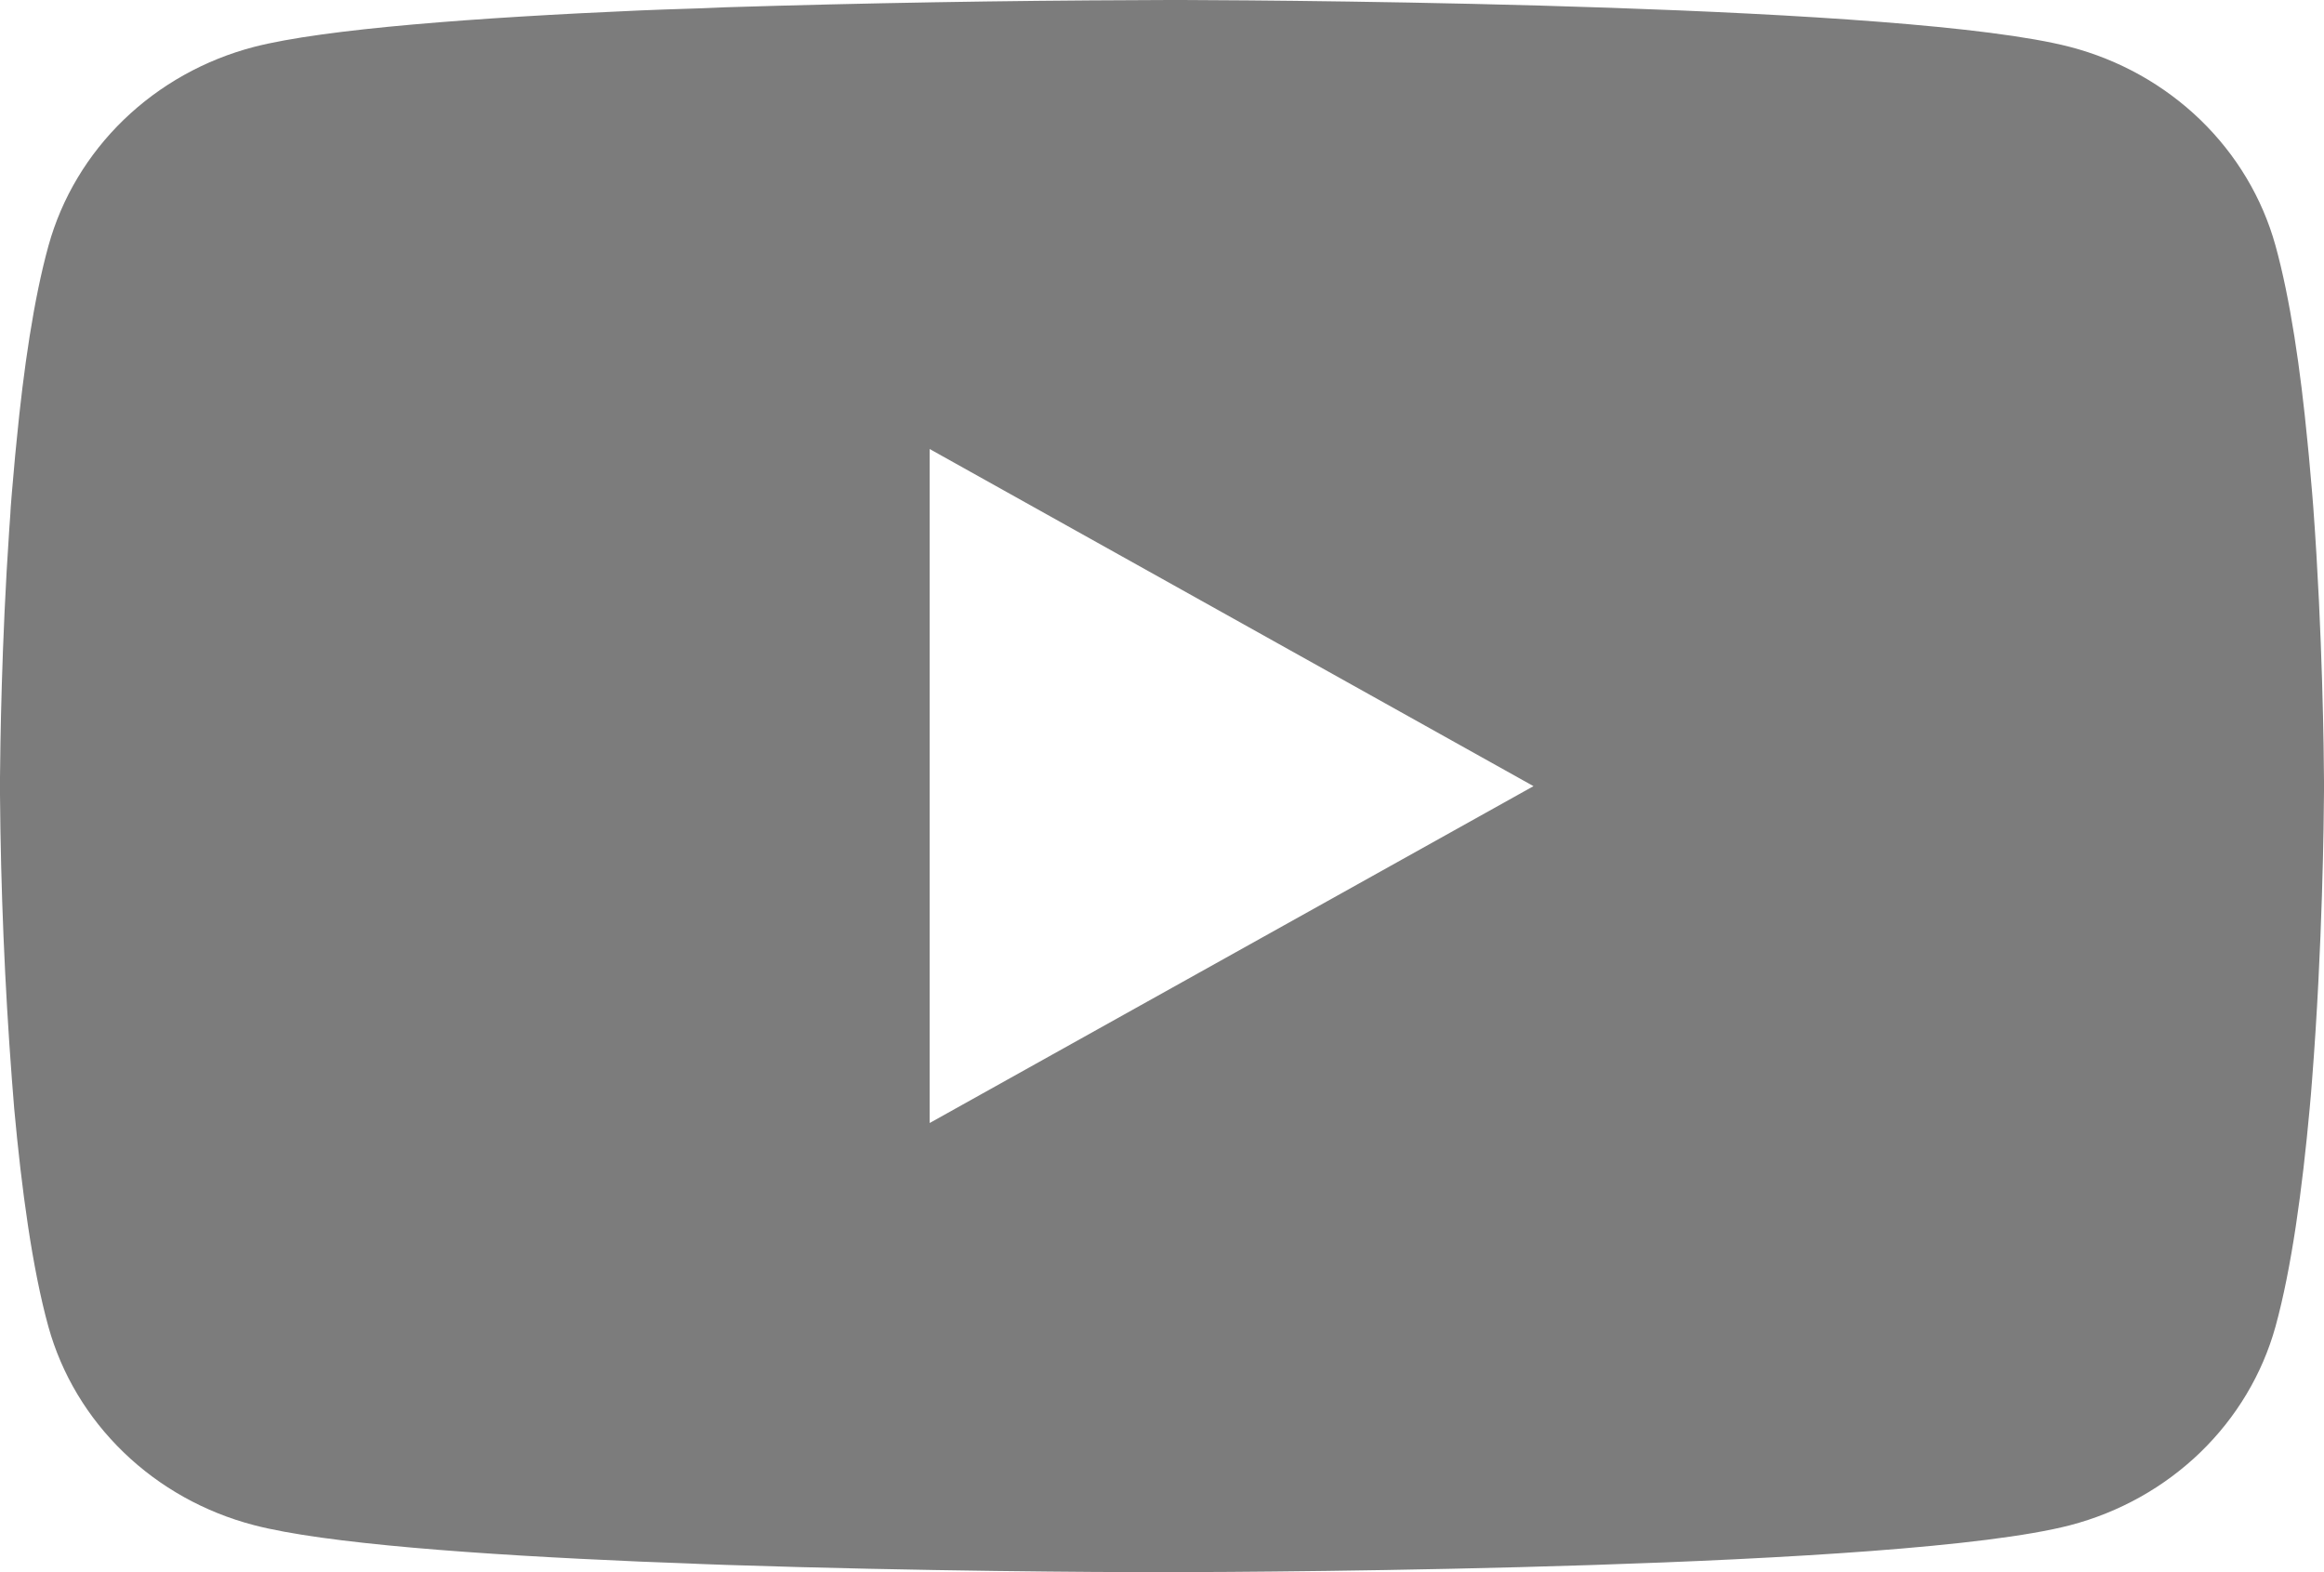
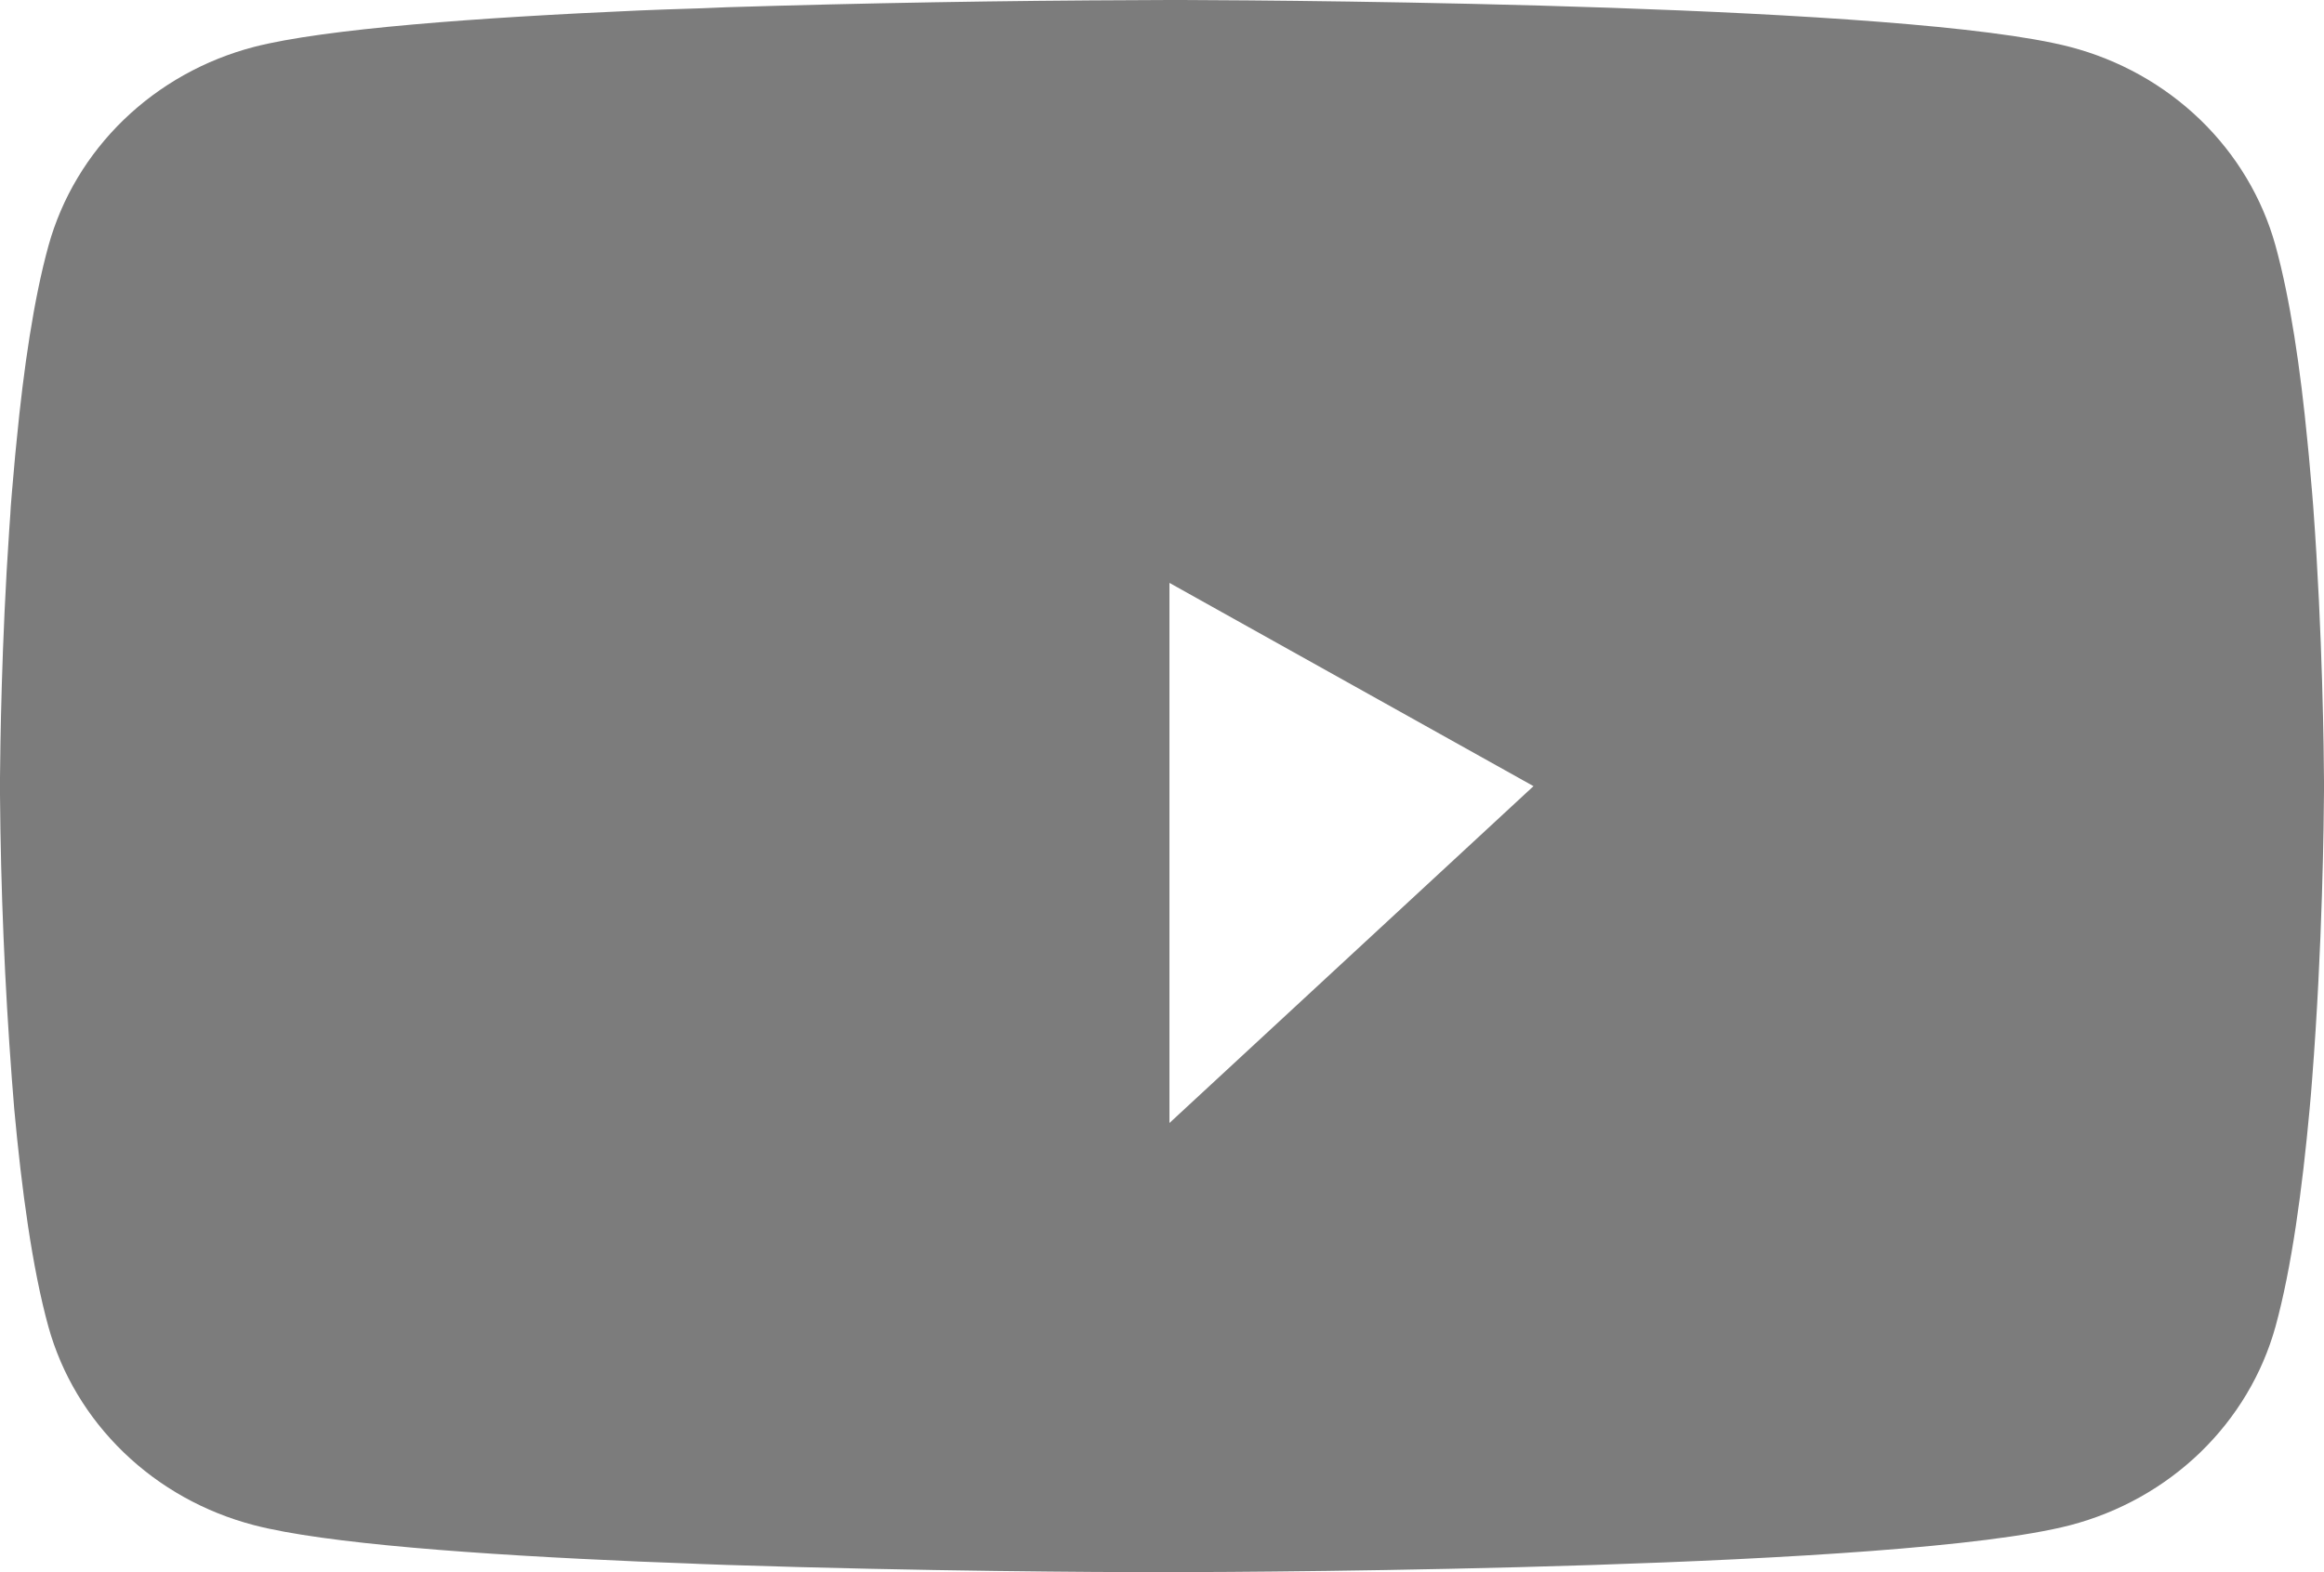
<svg xmlns="http://www.w3.org/2000/svg" width="34" height="23" viewBox="0 0 34 23" fill="none">
-   <path d="M17.109 0H17.299C19.045 0.006 27.897 0.068 30.283 0.686C31.005 0.874 31.662 1.242 32.19 1.752C32.717 2.262 33.097 2.896 33.29 3.592C33.505 4.369 33.656 5.399 33.758 6.461L33.779 6.673L33.826 7.206L33.843 7.418C33.981 9.289 33.998 11.041 34 11.423V11.577C33.998 11.974 33.979 13.844 33.826 15.792L33.809 16.007L33.79 16.22C33.683 17.391 33.526 18.553 33.29 19.409C33.097 20.104 32.717 20.738 32.19 21.248C31.662 21.758 31.005 22.126 30.283 22.314C27.818 22.953 18.448 22.998 17.15 23H16.848C16.191 23 13.476 22.988 10.628 22.894L10.267 22.881L10.082 22.873L9.718 22.859L9.355 22.845C6.996 22.744 4.75 22.582 3.715 22.312C2.994 22.124 2.336 21.757 1.809 21.247C1.281 20.738 0.901 20.104 0.708 19.409C0.472 18.555 0.315 17.391 0.208 16.22L0.191 16.005L0.174 15.792C0.069 14.406 0.011 13.016 0 11.626L0 11.374C0.004 10.934 0.021 9.414 0.136 7.736L0.151 7.525L0.157 7.418L0.174 7.206L0.221 6.673L0.242 6.461C0.344 5.399 0.495 4.367 0.71 3.592C0.903 2.896 1.283 2.262 1.81 1.752C2.338 1.242 2.995 0.874 3.717 0.686C4.752 0.42 6.998 0.256 9.357 0.153L9.718 0.139L10.084 0.127L10.267 0.121L10.63 0.106C12.652 0.044 14.676 0.009 16.699 0.002L17.109 0ZM13.601 6.569V16.429L22.435 11.501L13.601 6.569Z" fill="#7C7C7C" />
+   <path d="M17.109 0H17.299C19.045 0.006 27.897 0.068 30.283 0.686C31.005 0.874 31.662 1.242 32.19 1.752C32.717 2.262 33.097 2.896 33.29 3.592C33.505 4.369 33.656 5.399 33.758 6.461L33.779 6.673L33.826 7.206L33.843 7.418C33.981 9.289 33.998 11.041 34 11.423V11.577C33.998 11.974 33.979 13.844 33.826 15.792L33.809 16.007L33.79 16.22C33.683 17.391 33.526 18.553 33.29 19.409C33.097 20.104 32.717 20.738 32.19 21.248C31.662 21.758 31.005 22.126 30.283 22.314C27.818 22.953 18.448 22.998 17.15 23H16.848C16.191 23 13.476 22.988 10.628 22.894L10.267 22.881L10.082 22.873L9.718 22.859L9.355 22.845C6.996 22.744 4.75 22.582 3.715 22.312C2.994 22.124 2.336 21.757 1.809 21.247C1.281 20.738 0.901 20.104 0.708 19.409C0.472 18.555 0.315 17.391 0.208 16.22L0.191 16.005L0.174 15.792C0.069 14.406 0.011 13.016 0 11.626L0 11.374C0.004 10.934 0.021 9.414 0.136 7.736L0.151 7.525L0.157 7.418L0.174 7.206L0.221 6.673L0.242 6.461C0.344 5.399 0.495 4.367 0.71 3.592C0.903 2.896 1.283 2.262 1.81 1.752C2.338 1.242 2.995 0.874 3.717 0.686C4.752 0.42 6.998 0.256 9.357 0.153L9.718 0.139L10.084 0.127L10.267 0.121L10.63 0.106C12.652 0.044 14.676 0.009 16.699 0.002L17.109 0ZV16.429L22.435 11.501L13.601 6.569Z" fill="#7C7C7C" />
</svg>